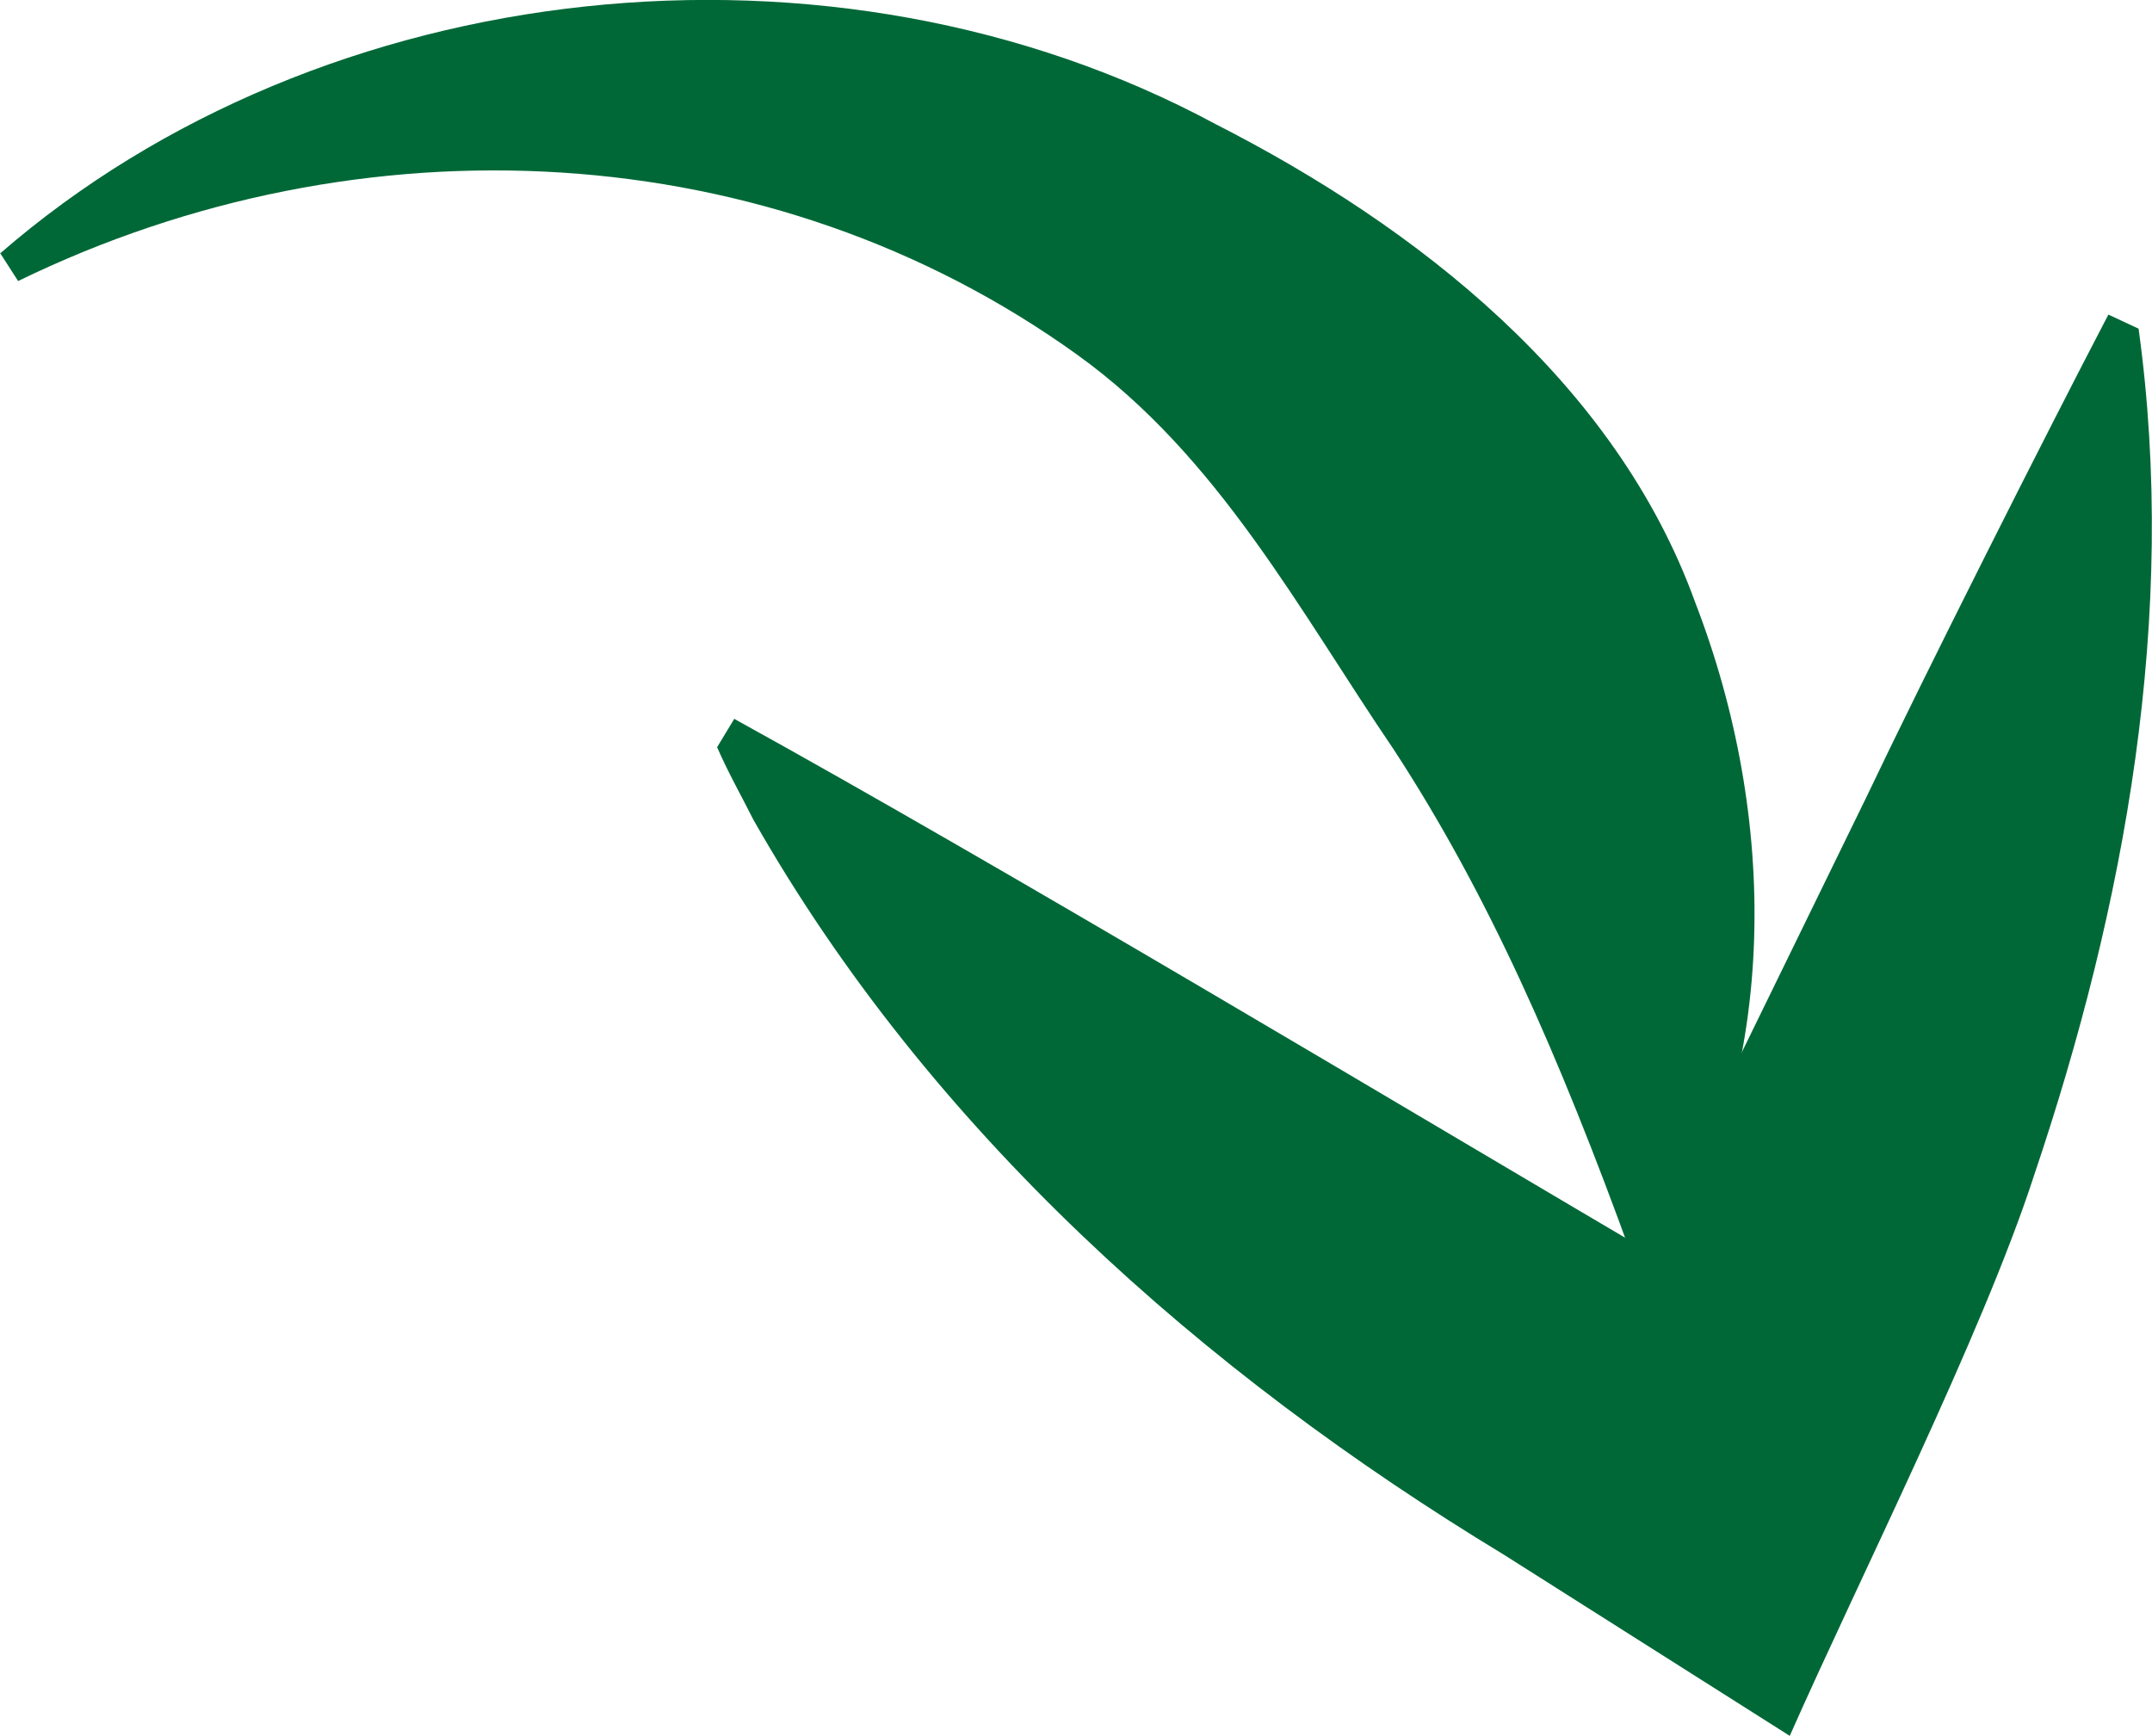
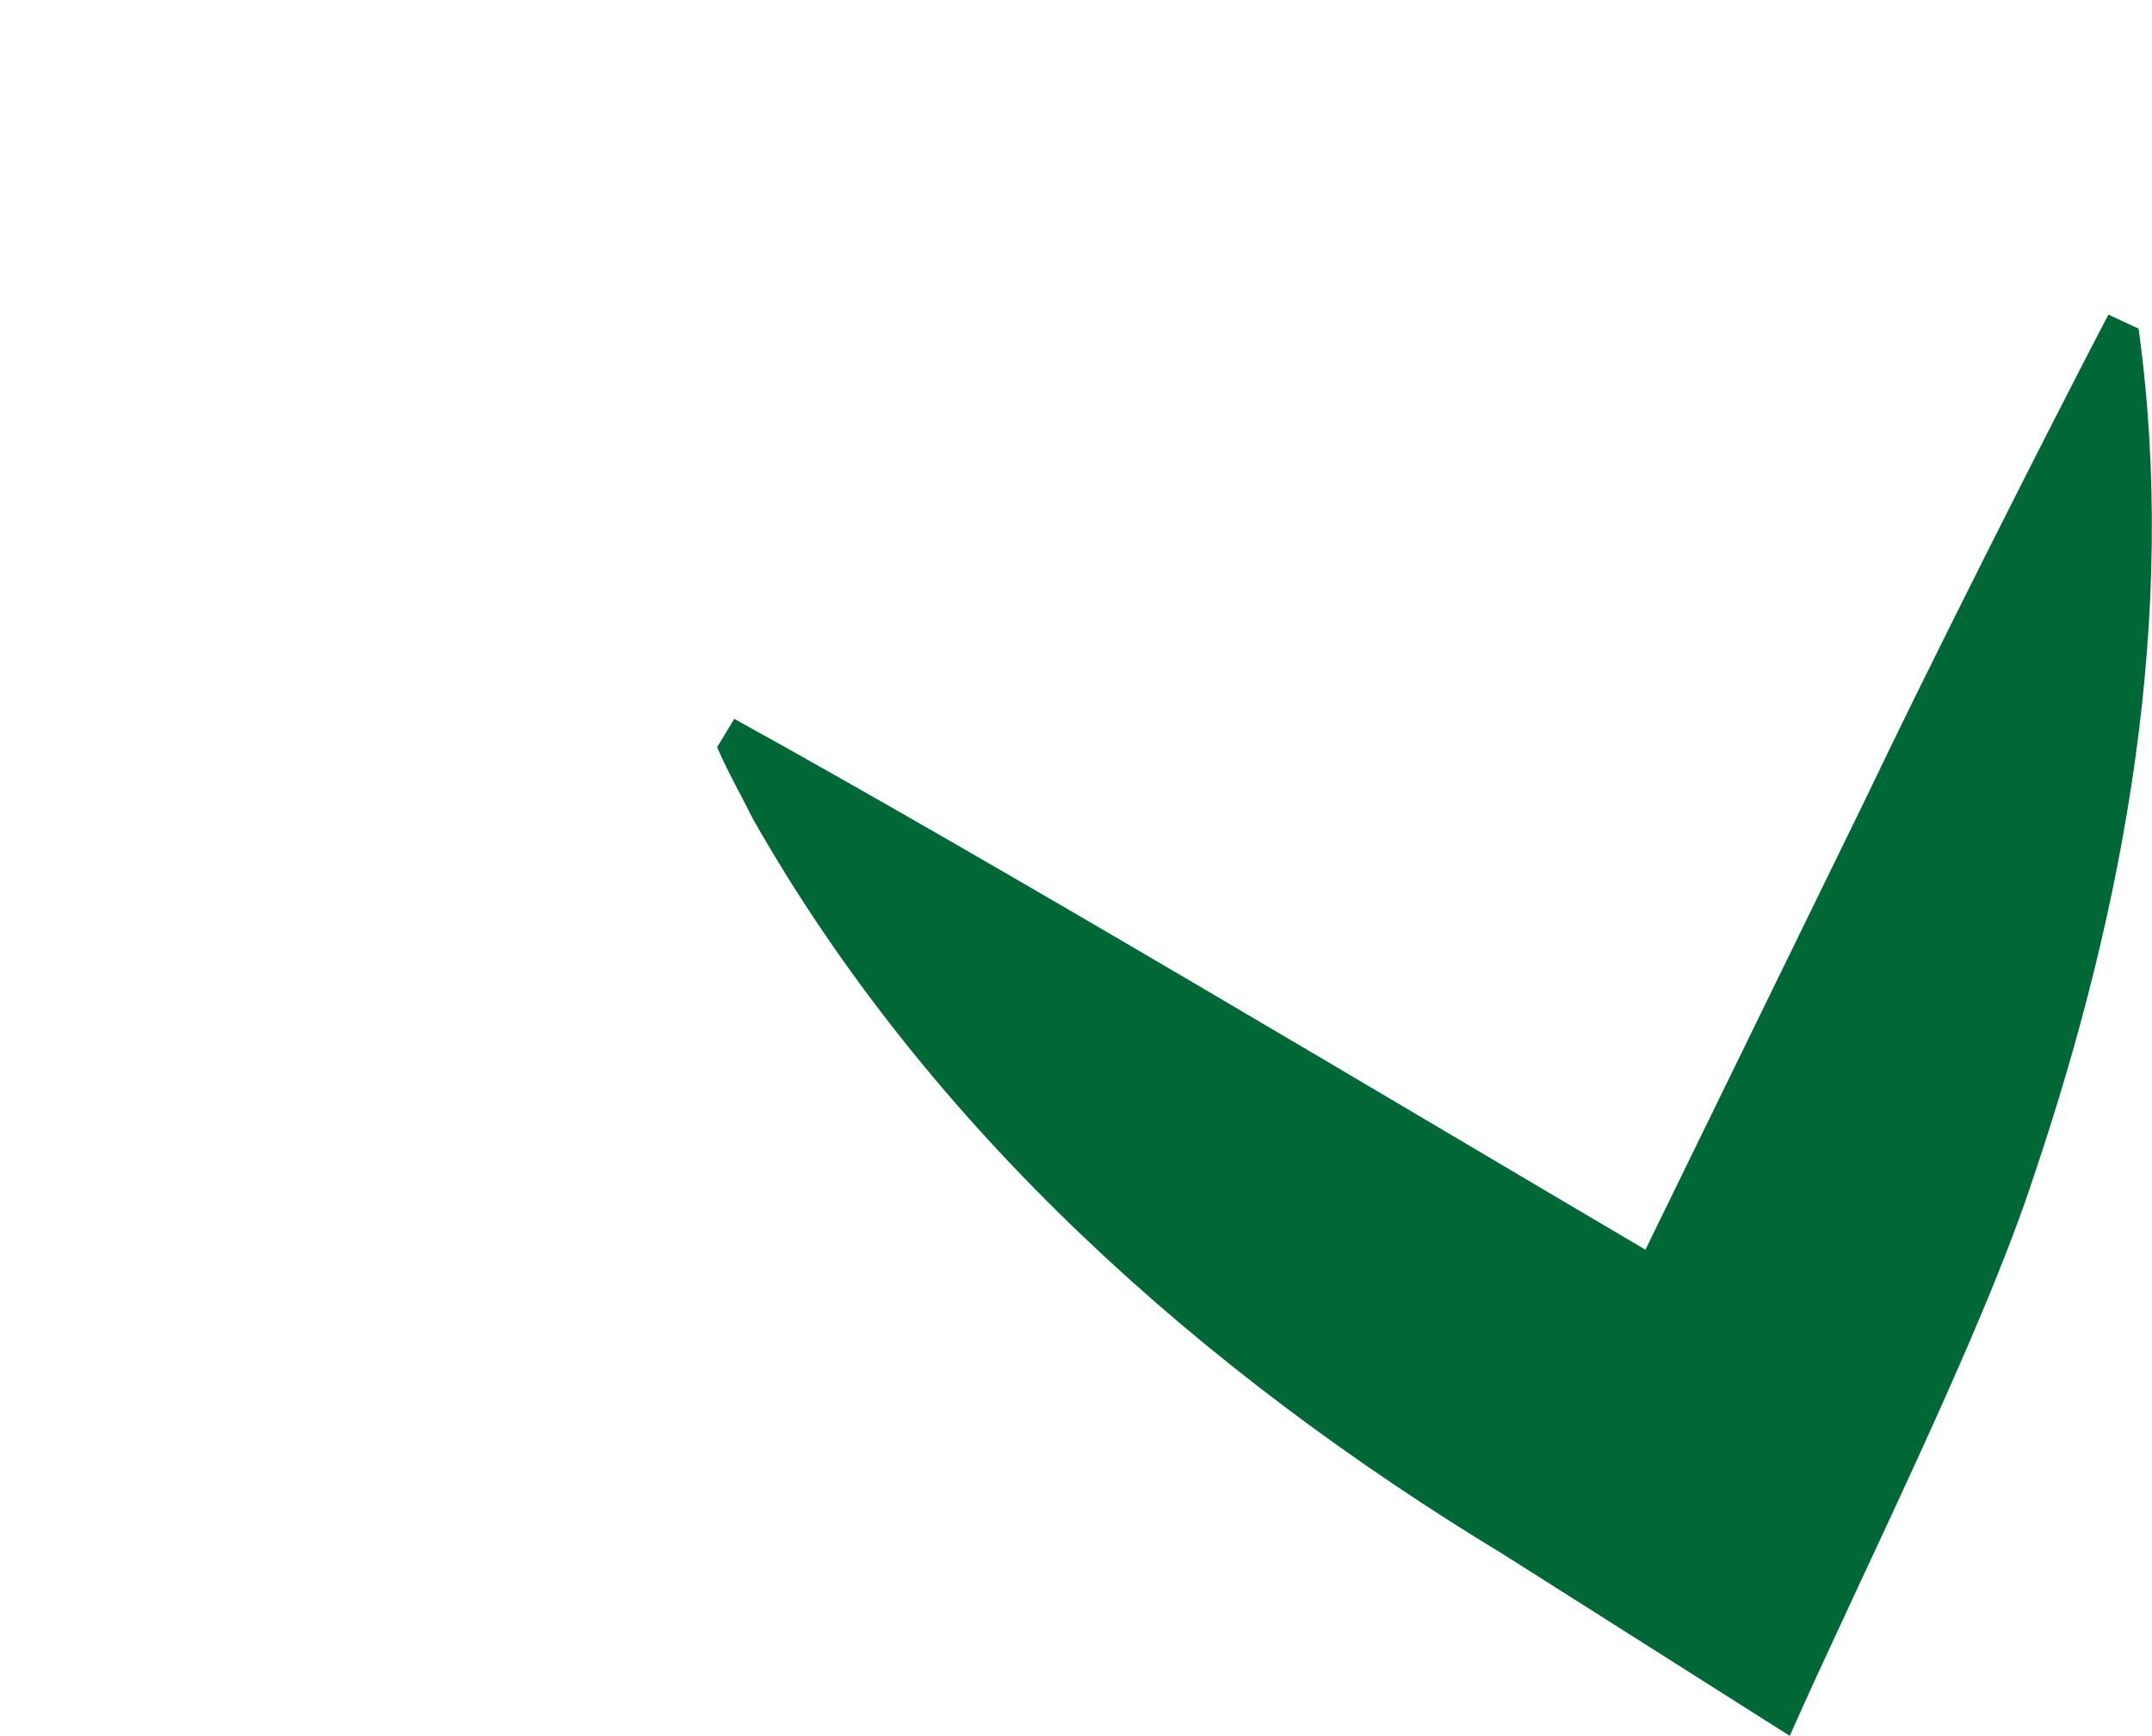
<svg xmlns="http://www.w3.org/2000/svg" id="Layer_2" data-name="Layer 2" viewBox="0 0 32.08 25.88">
  <defs>
    <style>
      .cls-1 {
        fill: #006837;
      }
    </style>
  </defs>
  <g id="Layer_1-2" data-name="Layer 1">
    <g>
-       <path class="cls-1" d="m0,3.78C4.81-.4,12.42-1.22,18.12,1.85c3,1.53,5.96,3.84,7.15,7.13,1.24,3.21,1.25,6.91-.44,9.81l-.5-.05c-1.1-3.04-2.16-5.43-3.55-7.56-1.42-2.09-2.62-4.38-4.72-5.89C11.49,2,5.38,1.7.27,4.19c0,0-.27-.42-.27-.42h0Z" />
-       <path class="cls-1" d="m10.95,10.72c3.97,2.19,10.09,5.86,14.05,8.19,0,0-.71.21-.71.21l3.53-7.23c.86-1.81,2.68-5.42,3.61-7.2,0,0,.45.21.45.21.59,4.28-.2,8.6-1.56,12.63-.77,2.37-2.62,6.04-3.64,8.35,0,0-4.26-2.7-4.26-2.7-4.49-2.72-8.56-6.33-11.19-10.96-.18-.36-.37-.69-.54-1.08l.26-.43h0Z" />
+       <path class="cls-1" d="m10.95,10.72c3.97,2.19,10.09,5.86,14.05,8.19,0,0-.71.21-.71.21l3.53-7.23c.86-1.81,2.68-5.42,3.61-7.2,0,0,.45.21.45.21.59,4.28-.2,8.6-1.56,12.63-.77,2.37-2.62,6.04-3.64,8.35,0,0-4.26-2.7-4.26-2.7-4.49-2.72-8.56-6.33-11.19-10.96-.18-.36-.37-.69-.54-1.08l.26-.43h0" />
    </g>
  </g>
</svg>